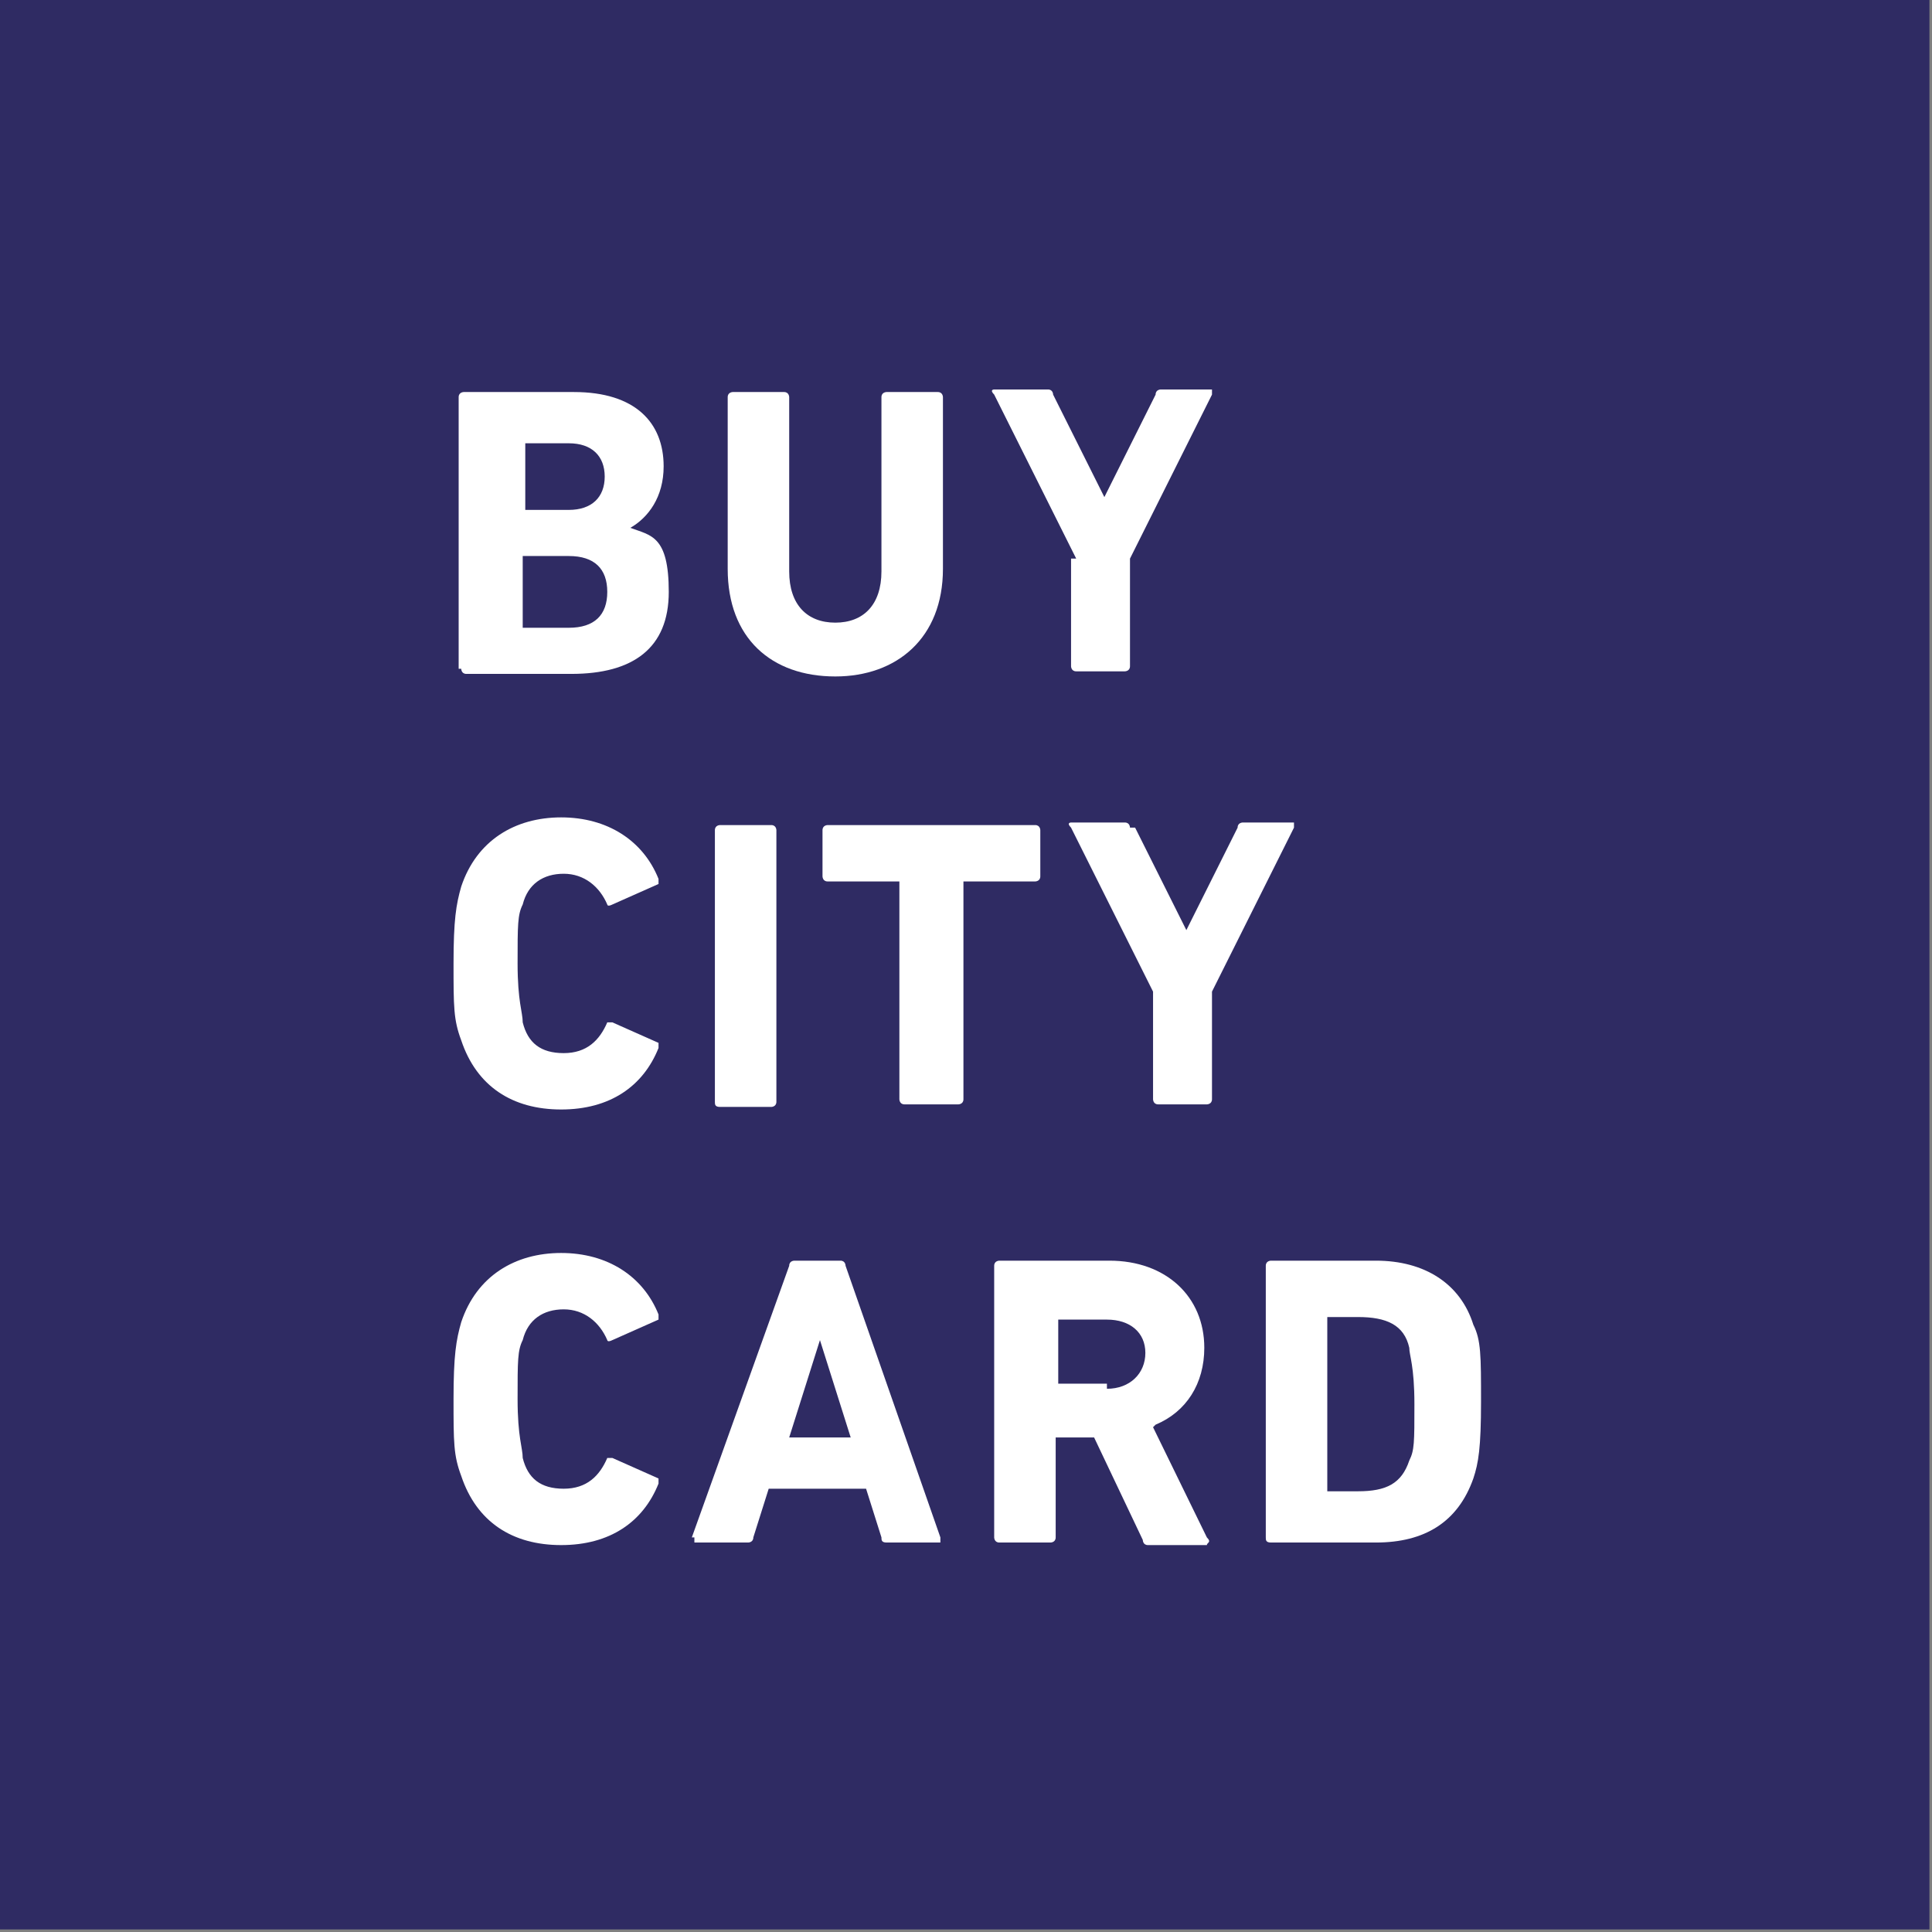
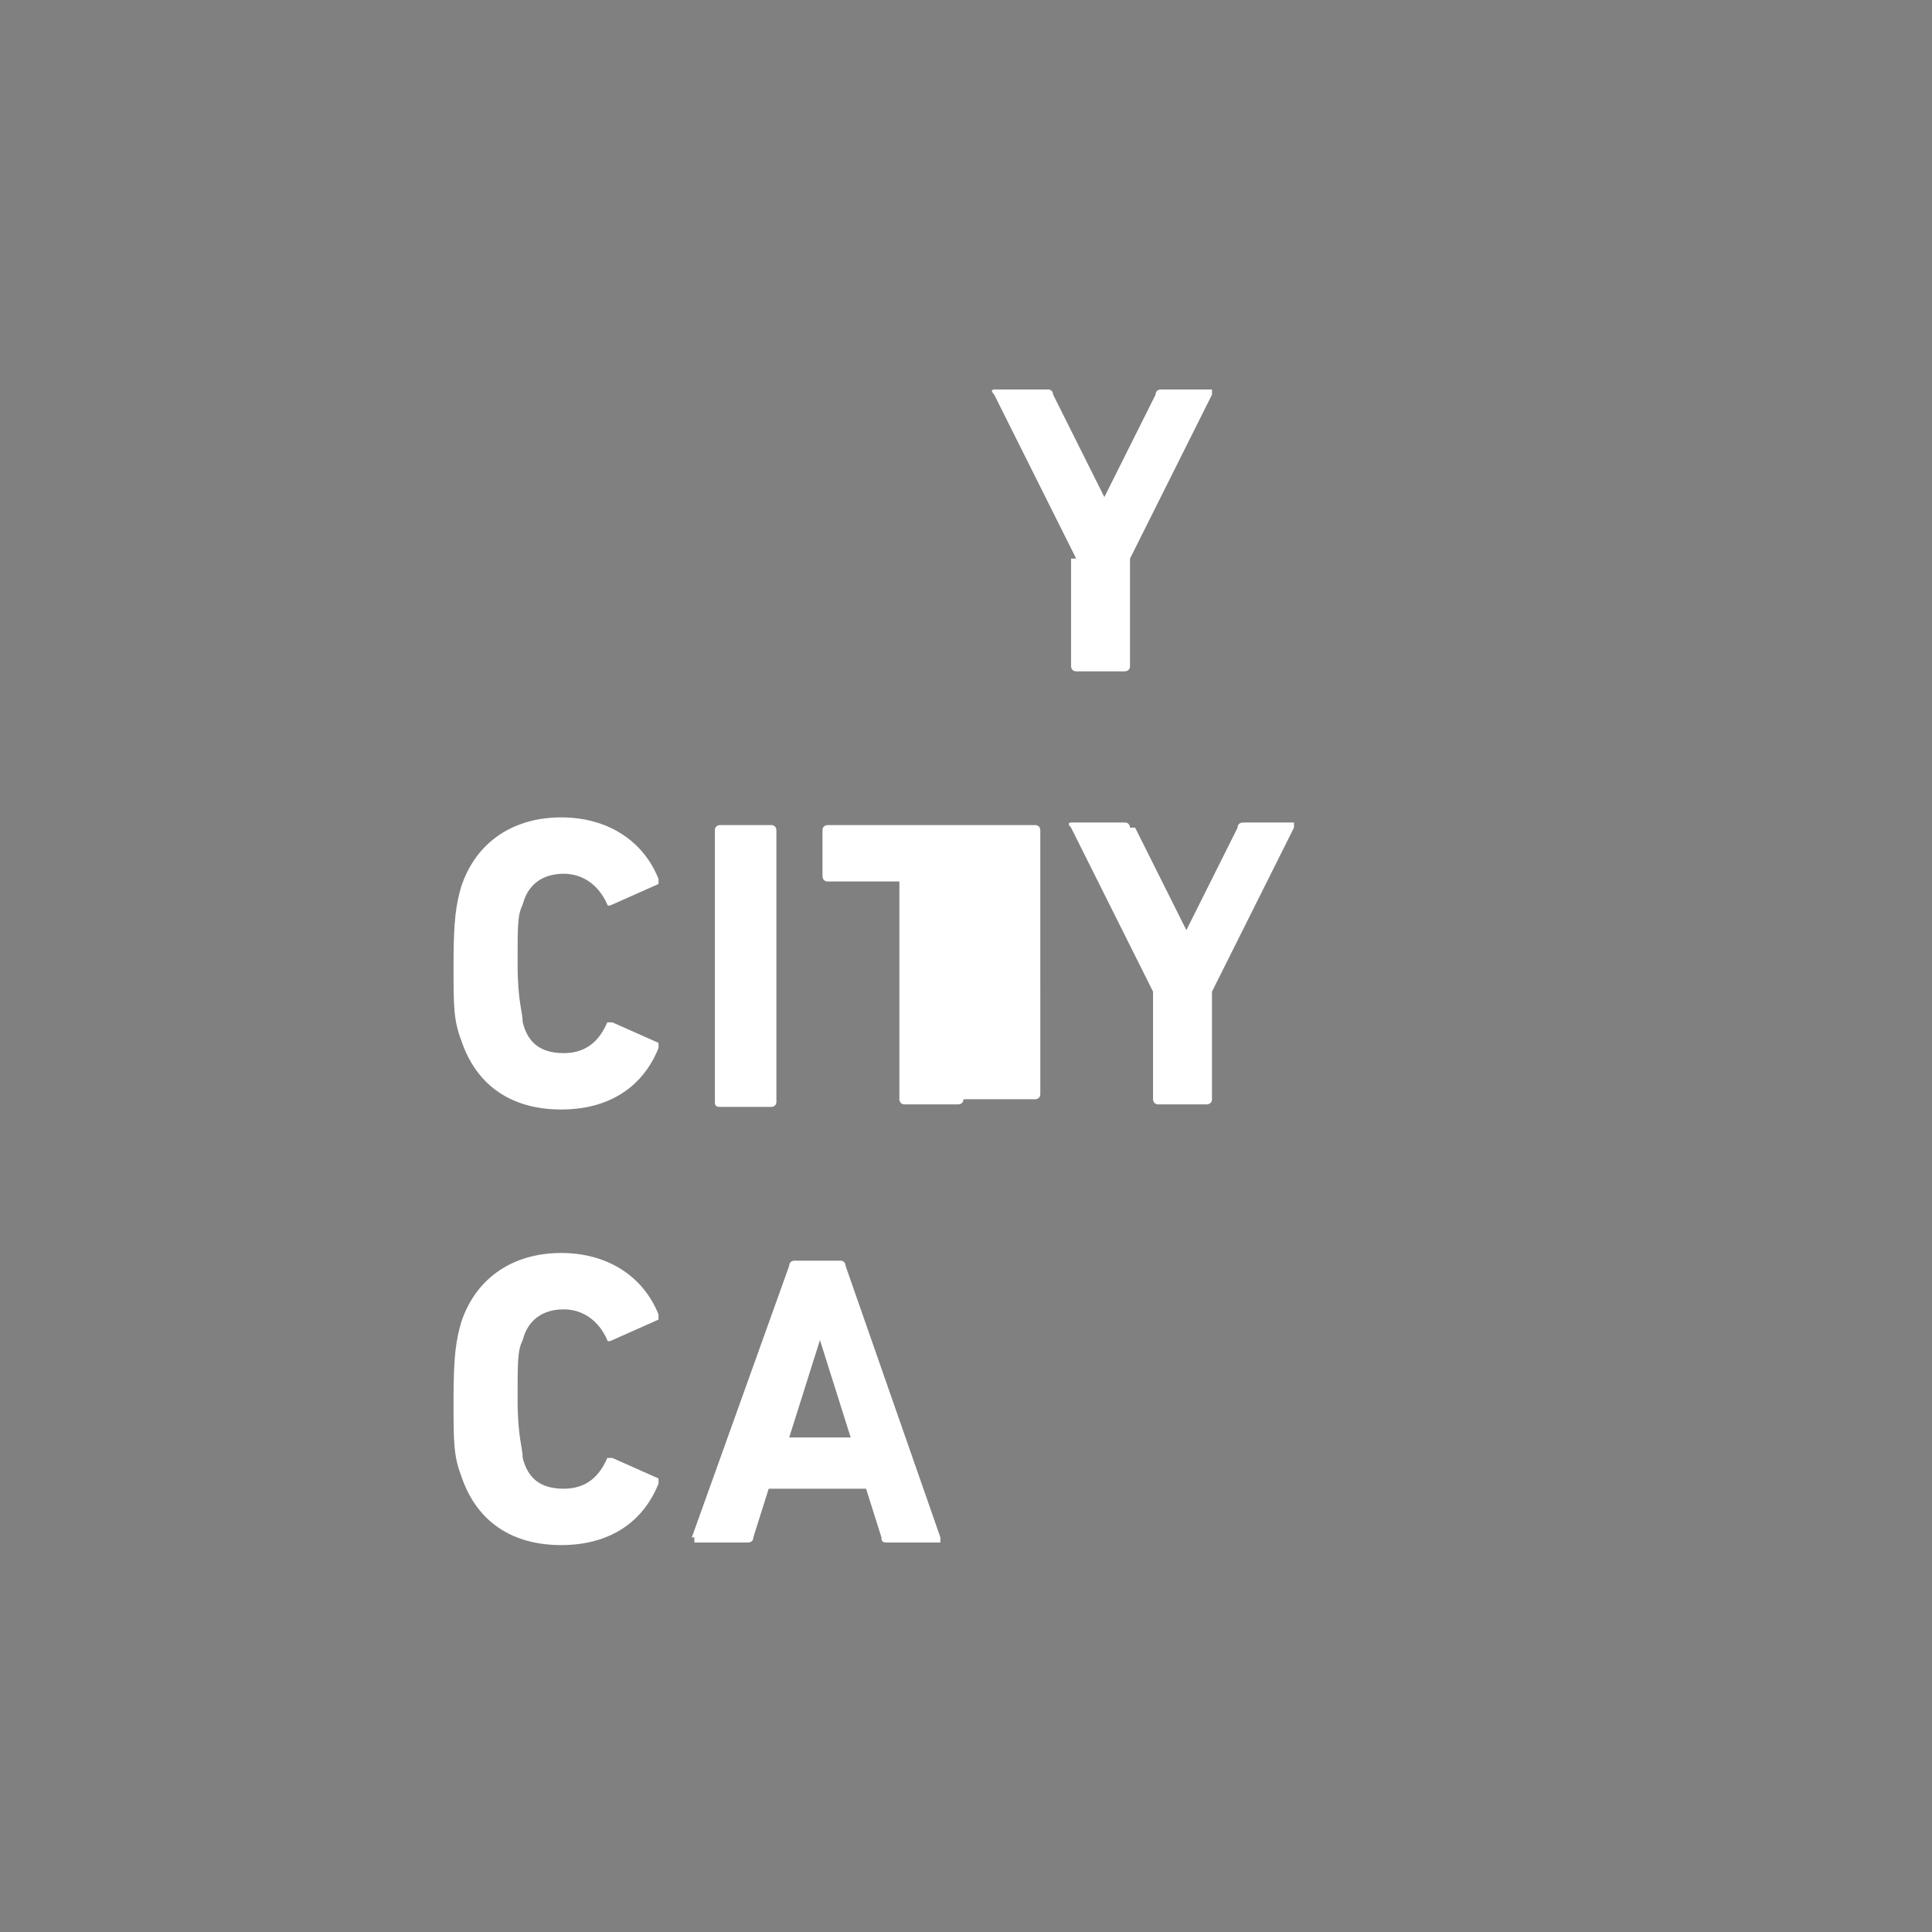
<svg xmlns="http://www.w3.org/2000/svg" id="Layer_1" version="1.1" viewBox="0 0 75.4 75.4">
  <rect x="0" y="0" width="75.4" height="75.4" fill="#808080" stroke="none" />
  <defs>
    <style>
      .st0 {
        fill: #fff;
      }

      .st1 {
        fill: #2f2b63;
      }
    </style>
  </defs>
-   <rect class="st1" x="0" y="0" width="75.3" height="75.3" />
  <g>
    <path class="st0" d="M44.1,32.3c0,0,0-.2-.2-.2h-2.1c0,0-.2,0,0,.2l3.2,6.4v4.2c0,0,0,.2.2.2h1.9s.2,0,.2-.2v-4.2l3.2-6.4s0-.2,0-.2h-2c0,0-.2,0-.2.2l-2,4-2-4Z" />
    <path class="st0" d="M41.8,21.8v4.2s0,.2.2.2h1.9s.2,0,.2-.2v-4.2l3.2-6.4s0-.2,0-.2h-2c0,0-.2,0-.2.2l-2,4-2-4c0,0,0-.2-.2-.2h-2.1c0,0-.2,0,0,.2l3.2,6.4Z" />
-     <path class="st0" d="M32.6,26.4c2.4,0,4.2-1.5,4.2-4.2v-6.7s0-.2-.2-.2h-2s-.2,0-.2.2v6.8c0,1.3-.7,2-1.8,2s-1.8-.7-1.8-2v-6.8s0-.2-.2-.2h-2s-.2,0-.2.2v6.7c0,2.7,1.7,4.2,4.2,4.2Z" />
    <path class="st0" d="M28.1,43.2h2c0,0,.2,0,.2-.2v-10.6s0-.2-.2-.2h-2s-.2,0-.2.2v10.6c0,.1,0,.2.2.2Z" />
    <path class="st0" d="M21.9,48.9c-1.8,0-3.3.9-3.9,2.7-.2.7-.3,1.3-.3,3s0,2.2.3,3h0c.6,1.8,2,2.7,3.9,2.7s3.2-.9,3.8-2.4v-.2l-1.8-.8h-.2c-.3.7-.8,1.2-1.7,1.2s-1.4-.4-1.6-1.2c0-.4-.2-.8-.2-2.3s0-1.9.2-2.3c.2-.8.8-1.2,1.6-1.2s1.4.5,1.7,1.2c0,0,0,.1.2,0l1.8-.8s0,0,0-.2c-.6-1.5-2-2.4-3.8-2.4Z" />
    <path class="st0" d="M21.9,31.9c-1.8,0-3.3.9-3.9,2.7-.2.7-.3,1.3-.3,3s0,2.2.3,3h0c.6,1.8,2,2.7,3.9,2.7s3.2-.9,3.8-2.4v-.2l-1.8-.8h-.2c-.3.7-.8,1.2-1.7,1.2s-1.4-.4-1.6-1.2c0-.4-.2-.8-.2-2.3s0-1.9.2-2.3c.2-.8.8-1.2,1.6-1.2s1.4.5,1.7,1.2c0,0,0,.1.2,0l1.8-.8s0,0,0-.2c-.6-1.5-2-2.4-3.8-2.4Z" />
-     <path class="st0" d="M24.6,20.6c.7-.4,1.3-1.2,1.3-2.4,0-1.7-1.1-2.9-3.5-2.9h-4.3s-.2,0-.2.2v10.6h.1s0,.2.2.2h4.1c2.4,0,3.8-1,3.8-3.2s-.7-2.2-1.5-2.5ZM20.5,19.8h0v-2.5h1.7c.9,0,1.4.5,1.4,1.3s-.5,1.3-1.4,1.3h-1.7ZM22.2,24.5h-1.8v-2.8h1.8c1,0,1.5.5,1.5,1.4s-.5,1.4-1.5,1.4Z" />
    <path class="st0" d="M33,49.2h-2c0,0-.2,0-.2.2l-3.8,10.6h.1c0,.1,0,.2,0,.2h2.1c0,0,.2,0,.2-.2l.6-1.9h3.8l.6,1.9c0,.1,0,.2.2.2h2.1q0,0,0-.2l-3.7-10.6s0-.2-.2-.2ZM30.8,56.1l1.2-3.8,1.2,3.8h-2.4Z" />
-     <path class="st0" d="M40.6,34.2v-1.8s0-.2-.2-.2h-8.1s-.2,0-.2.2v1.8c0,0,0,.2.2.2h2.8v8.5c0,0,0,.2.2.2h2.1s.2,0,.2-.2v-8.5h2.8s.2,0,.2-.2Z" />
-     <path class="st0" d="M45.1,55.6c1.2-.5,1.9-1.6,1.9-3,0-2-1.5-3.4-3.7-3.4h-4.3s-.2,0-.2.2v10.6c0,0,0,.2.2.2h2s.2,0,.2-.2v-3.9h0c0,0,1.5,0,1.5,0l1.9,4c0,0,0,.2.2.2h2.3,0c0-.1.2-.1,0-.3l-2.1-4.3ZM43.2,54.2v-.2h-1.9v-2.5h1.9c.9,0,1.5.5,1.5,1.3s-.6,1.4-1.5,1.4Z" />
-     <path class="st0" d="M57.5,51.7c-.5-1.6-1.9-2.5-3.8-2.5h-4.1s-.2,0-.2.2v10.6c0,.1,0,.2.2.2h4.1c1.9,0,3.2-.8,3.8-2.5.2-.6.3-1.2.3-3s0-2.4-.3-3ZM55,57c-.3.9-.9,1.2-2,1.2h-1.2v-6.8h1.2c1.1,0,1.8.3,2,1.2,0,.3.2.7.2,2.2s0,1.8-.2,2.2Z" />
+     <path class="st0" d="M40.6,34.2v-1.8s0-.2-.2-.2h-8.1s-.2,0-.2.2v1.8c0,0,0,.2.2.2h2.8v8.5c0,0,0,.2.2.2h2.1s.2,0,.2-.2h2.8s.2,0,.2-.2Z" />
  </g>
</svg>